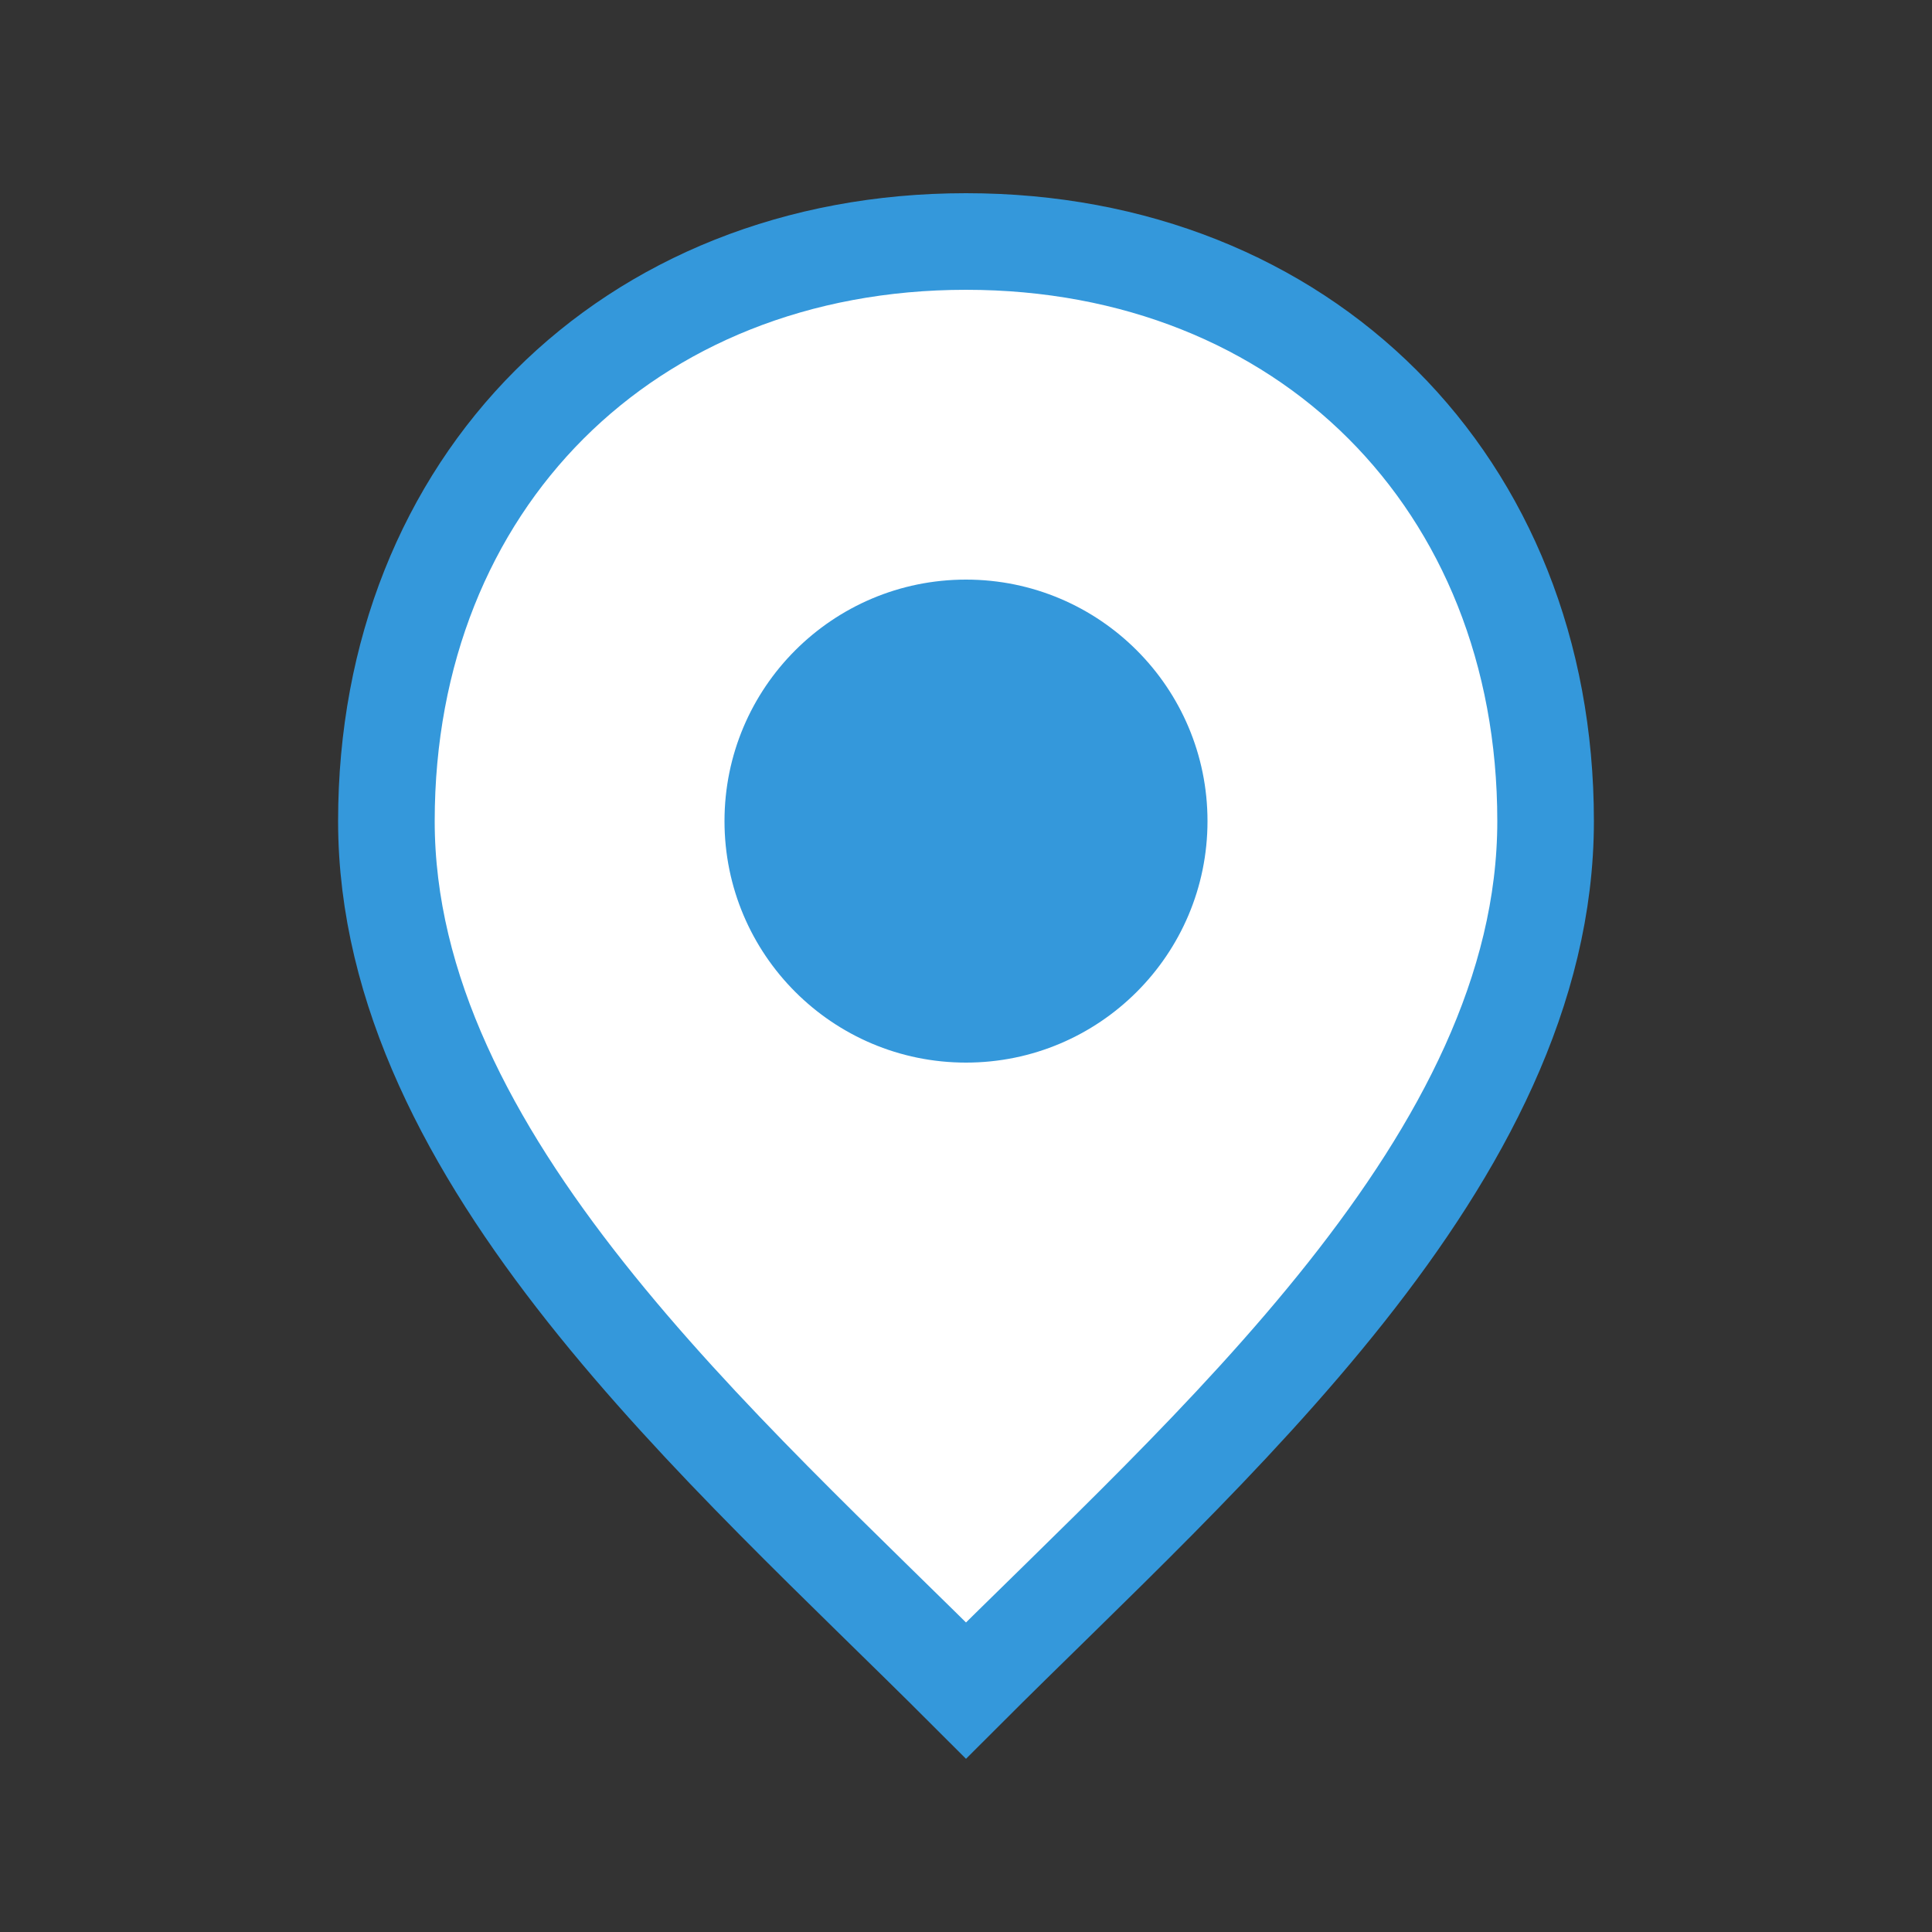
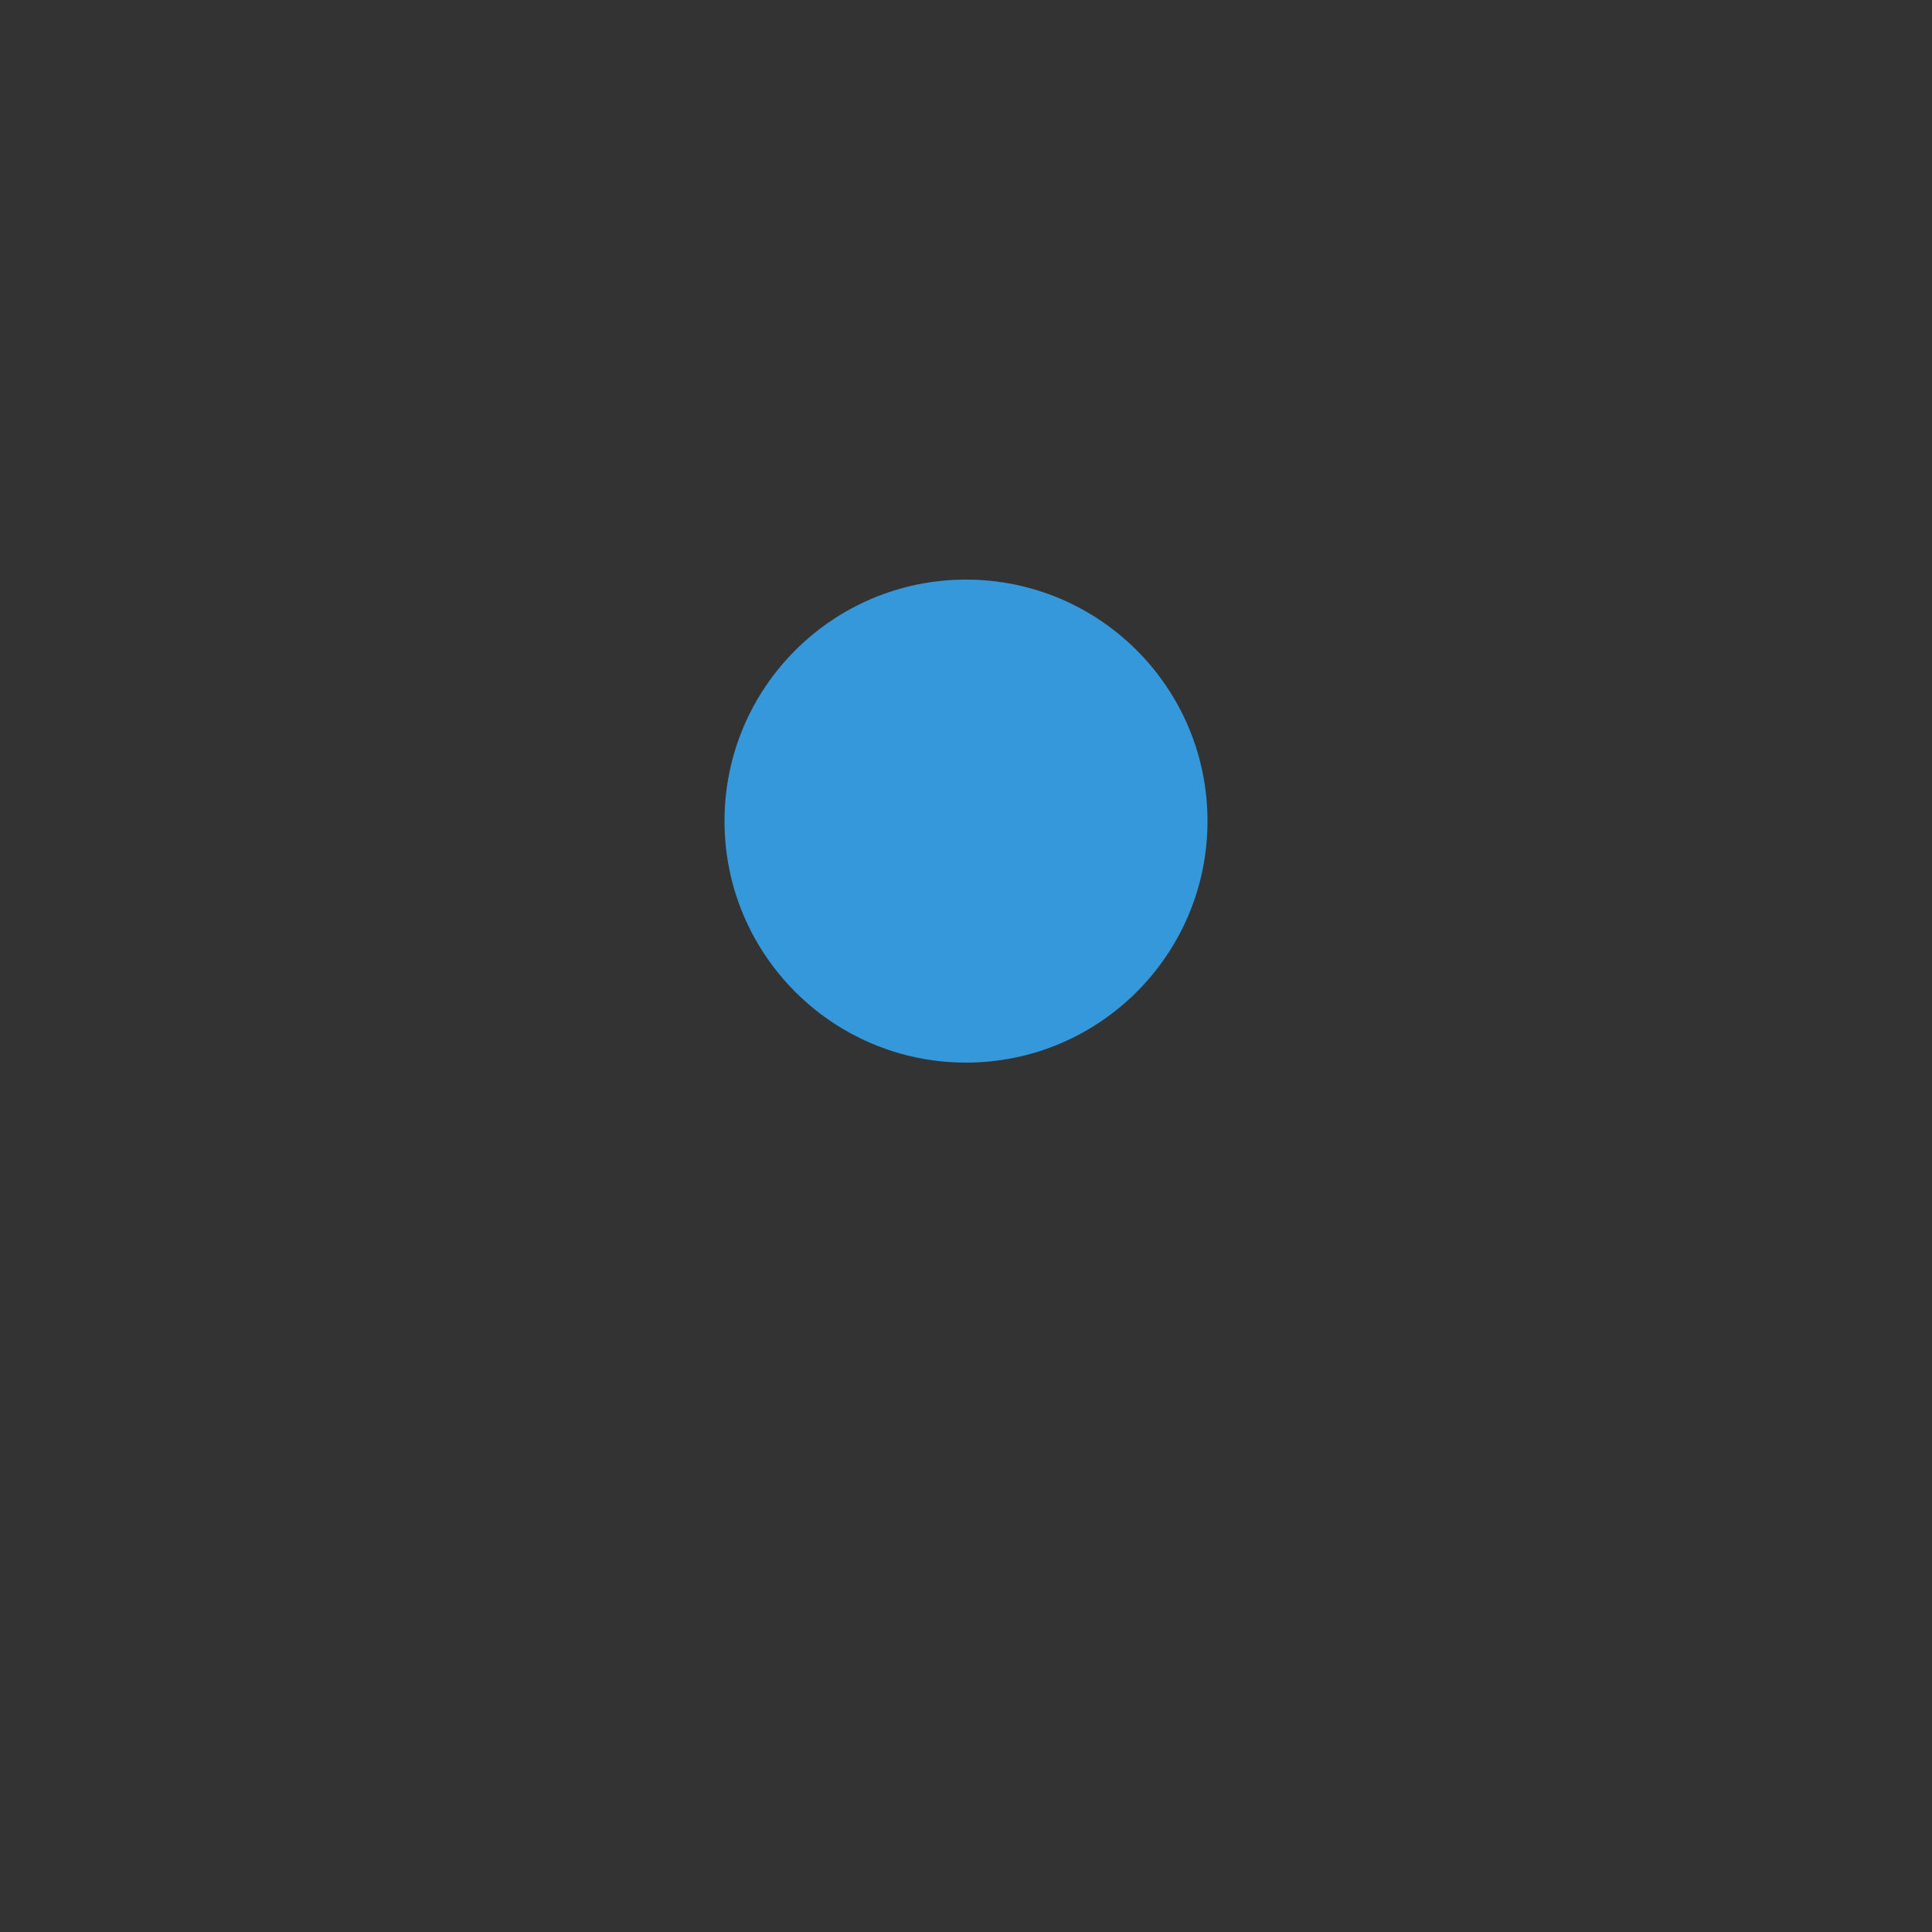
<svg xmlns="http://www.w3.org/2000/svg" width="40" height="40" viewBox="0 0 40 40" fill="none">
  <rect x="0" y="0" width="40" height="40" fill="#333333" stroke="none" />
-   <path d="M20 5 C13 5 8 10 8 17 C8 24 15 30 20 35 C25 30 32 24 32 17 C32 10 27 5 20 5 Z" fill="white" stroke="#3498db" stroke-width="2" />
  <circle cx="20" cy="17" r="5" fill="#3498db" />
</svg>